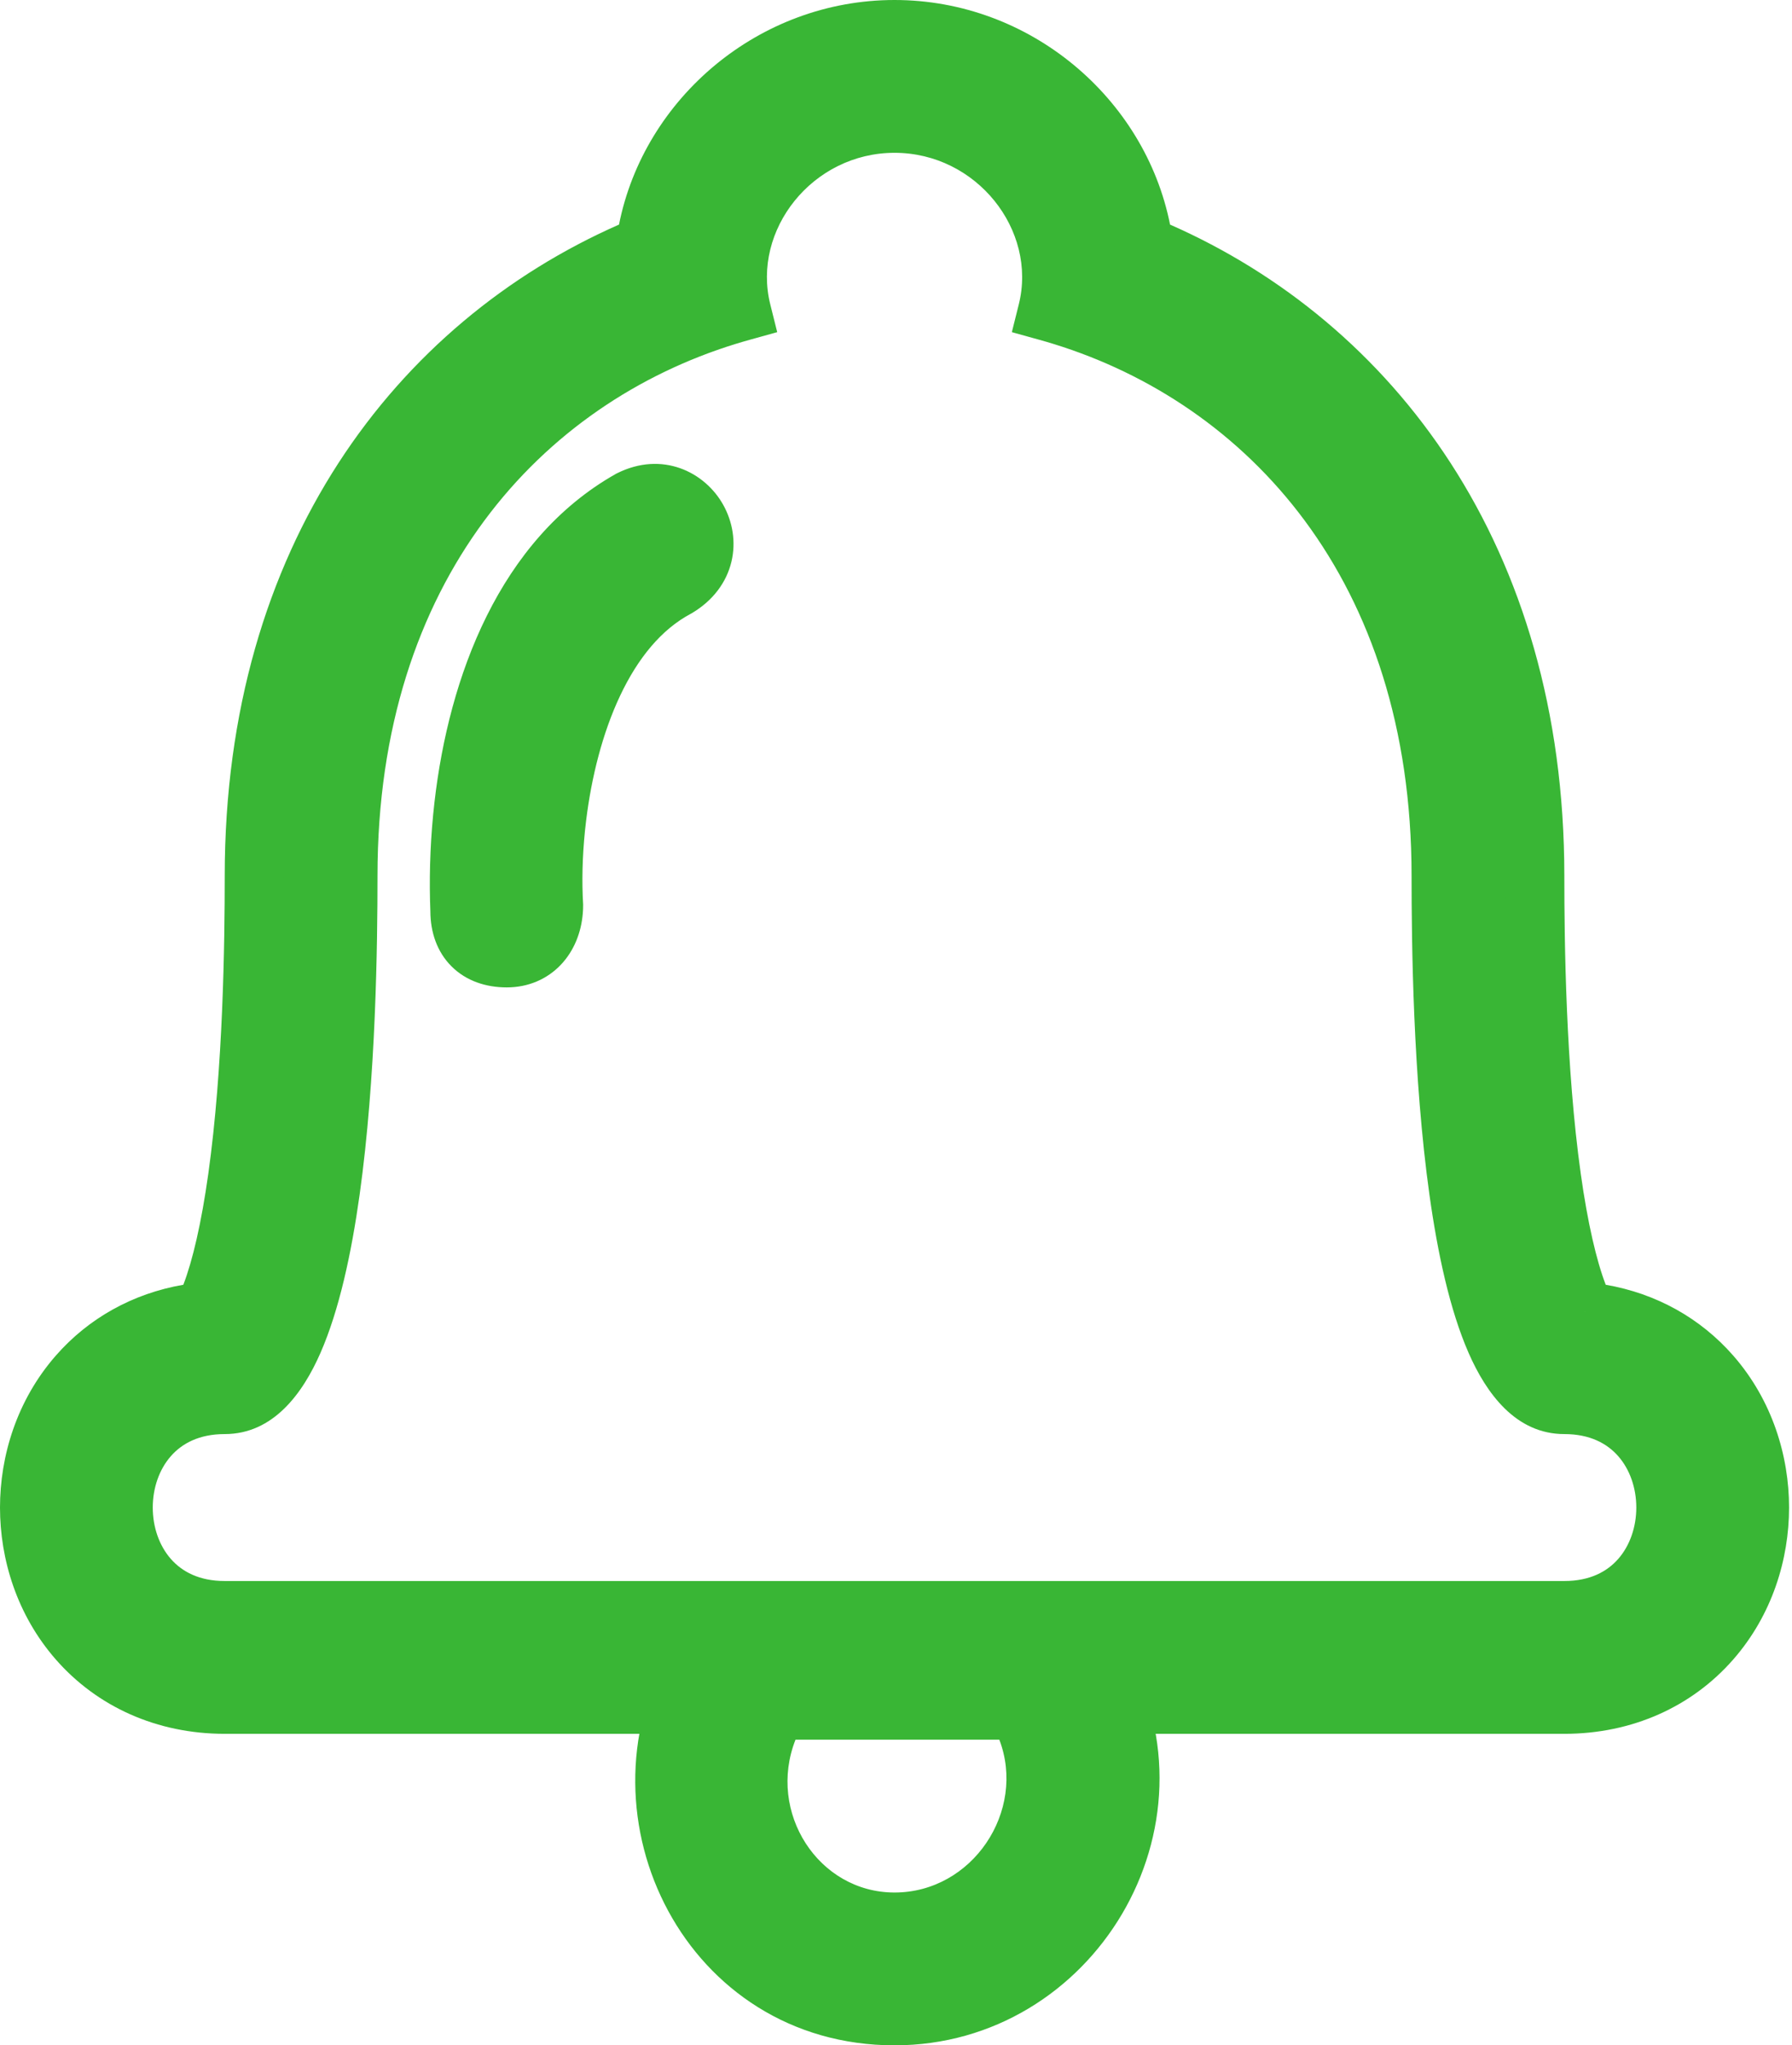
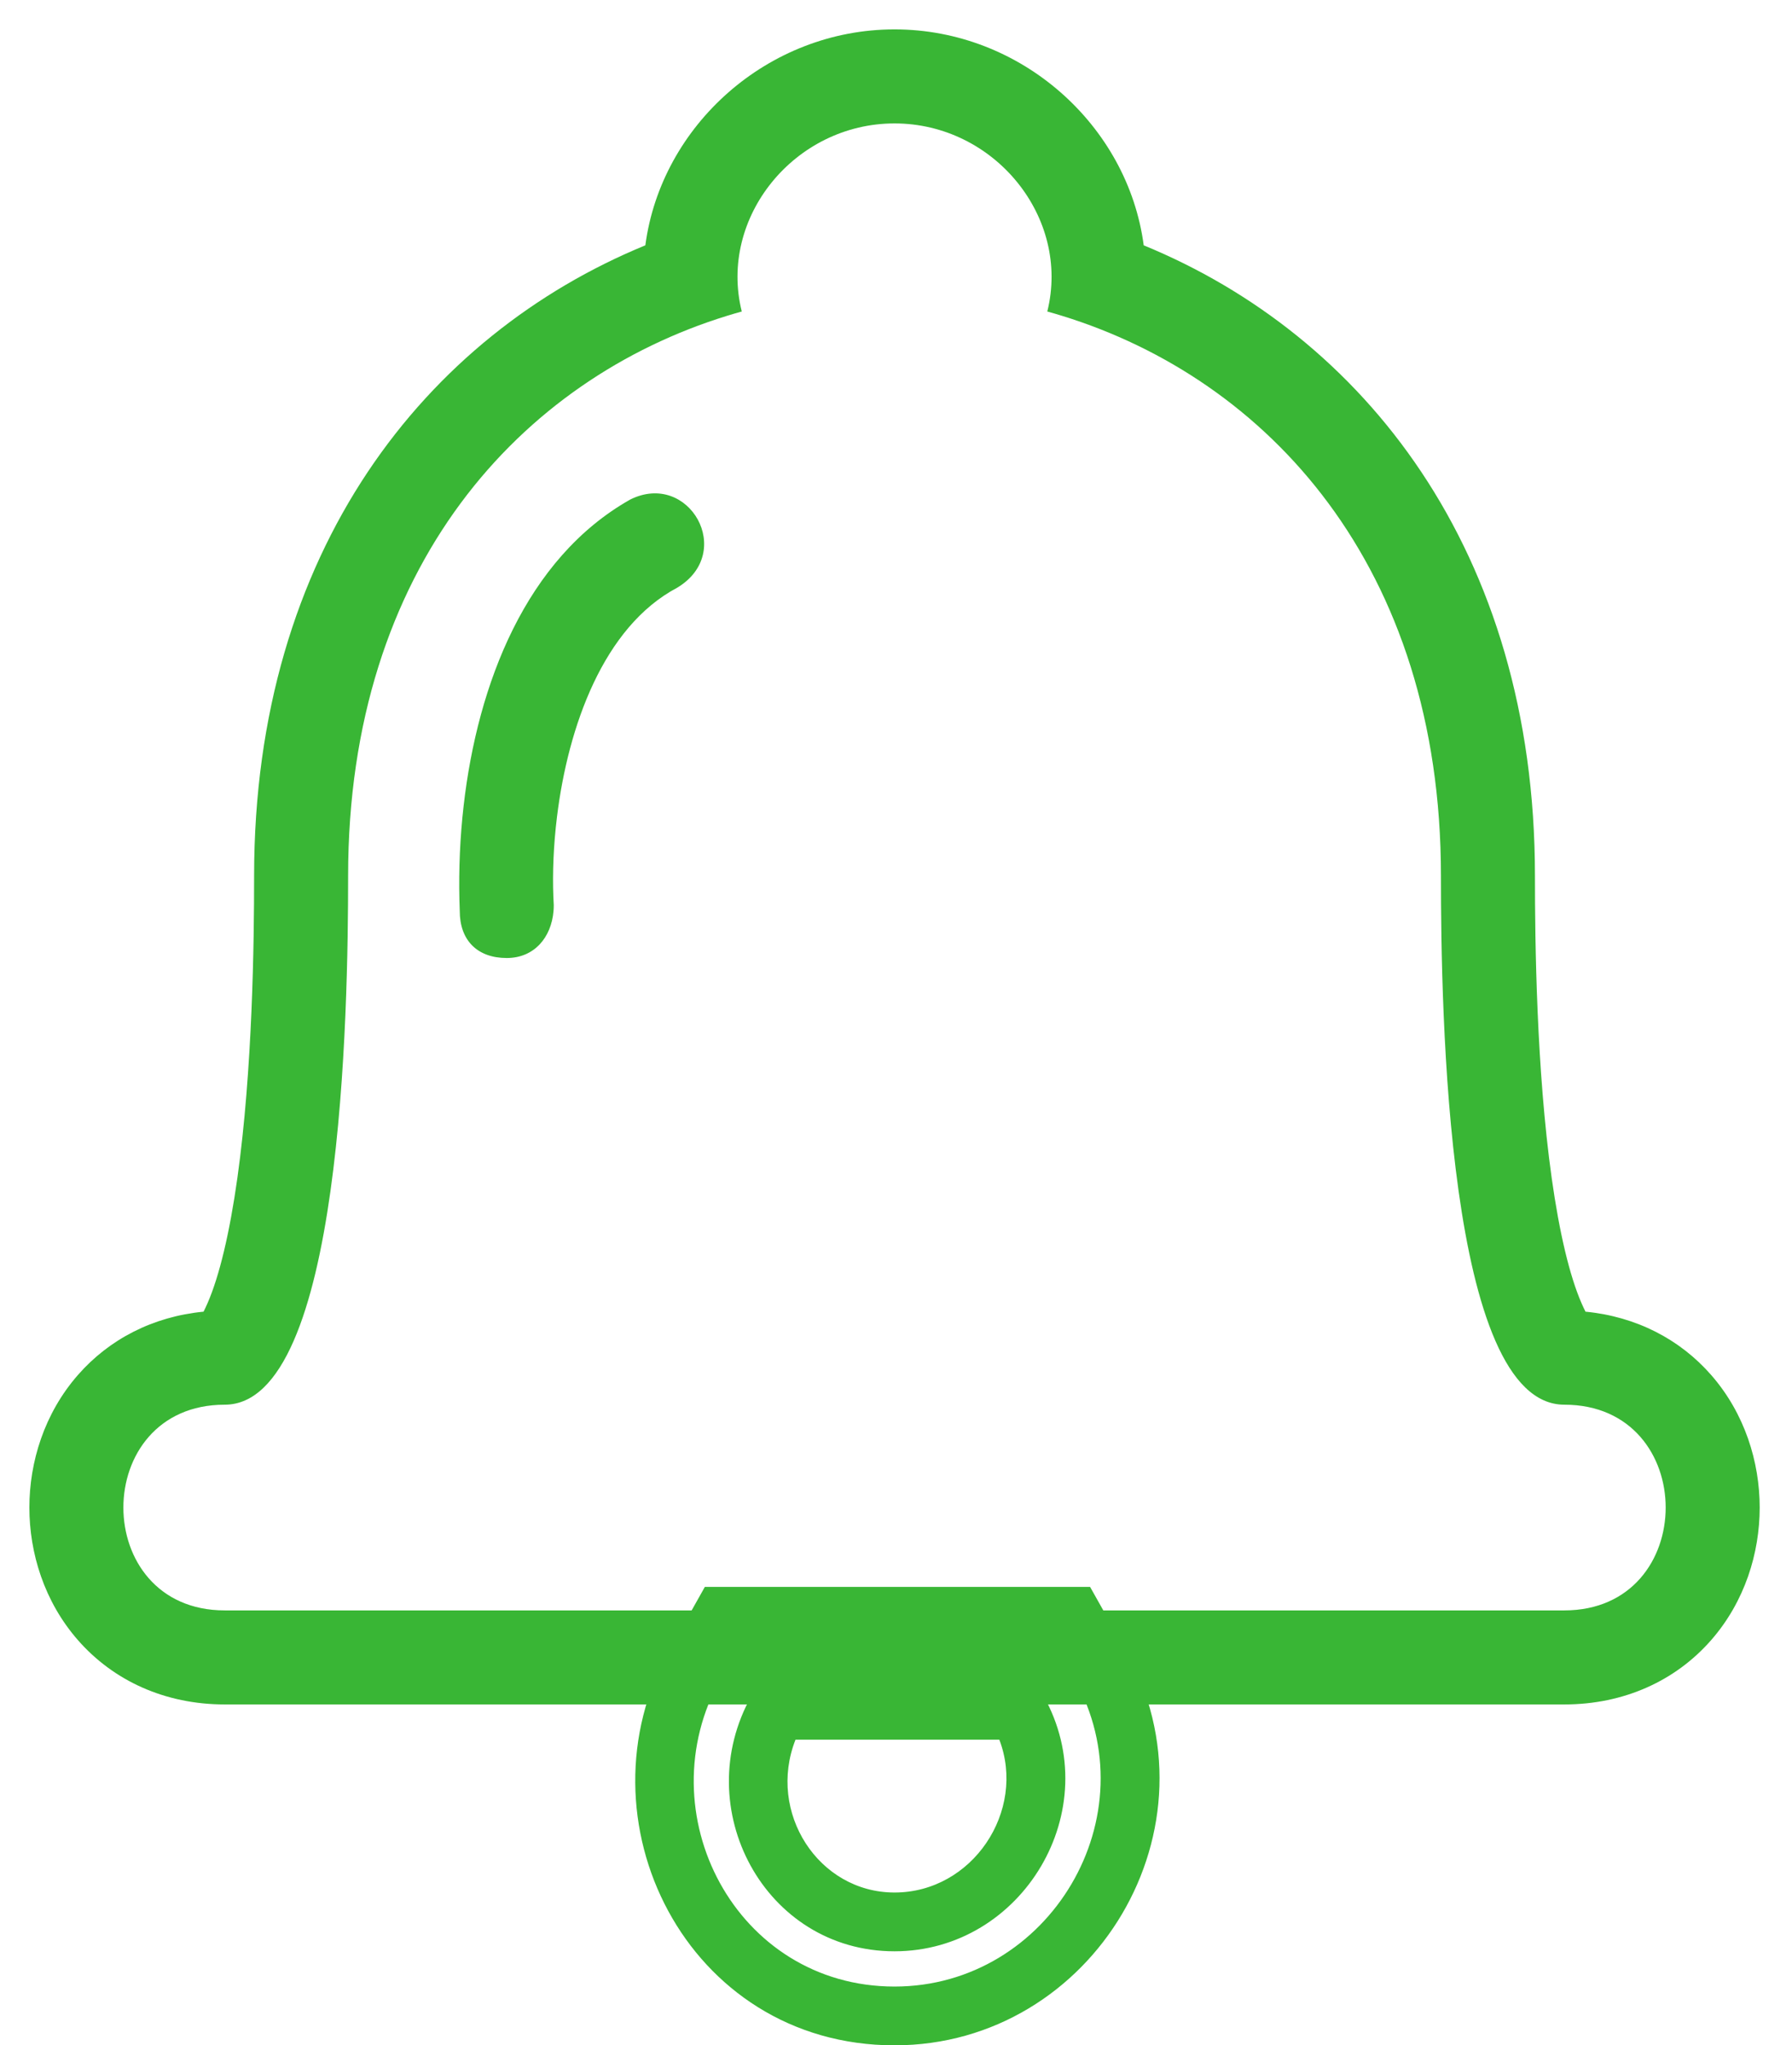
<svg xmlns="http://www.w3.org/2000/svg" width="305" height="348" viewBox="0 0 305 348" fill="none">
  <path fill-rule="evenodd" clip-rule="evenodd" d="M119.968 270H185.532L191.553 280.704C208.523 310.873 186.116 348 152.25 348C116.802 348 97.763 309.476 113.947 280.705L119.968 270ZM125.817 280L122.663 285.607C109.833 308.415 125.242 338 152.25 338C178.579 338 196.003 309.013 182.838 285.607L179.684 280H125.817ZM129.326 286H176.174L177.608 288.549C188.504 307.92 174.031 332 152.25 332C130.116 332 117.171 307.608 127.892 288.549L129.326 286ZM135.394 296C130.525 308.353 139.284 322 152.25 322C165.527 322 174.713 308.121 170.089 296H135.394Z" fill="#39B635" />
-   <path fill-rule="evenodd" clip-rule="evenodd" d="M182.608 275L187.195 283.156C202.263 309.943 182.348 343 152.25 343C121.022 343 103.798 308.946 118.305 283.156L122.893 275H182.608ZM173.25 291H132.25C123.25 307 134.25 327 152.25 327C170.25 327 182.25 307 173.25 291Z" fill="#39B635" />
  <path fill-rule="evenodd" clip-rule="evenodd" d="M180.805 53.749C215.704 64.532 245.25 96.282 245.25 149C245.25 172 246.25 239 266.25 239C289.25 239 289.25 274 266.25 274H38.25C15.25 274 15.25 239 38.25 239C58.25 239 59.25 172 59.25 149C59.25 96.282 88.796 64.532 123.695 53.749C124.544 53.487 125.395 53.237 126.25 53C122.25 37 135.25 21 152.25 21C169.25 21 182.25 37 178.25 53C179.105 53.237 179.956 53.487 180.805 53.749ZM109.839 41.74C112.53 21.367 130.679 5 152.25 5C173.821 5 191.97 21.367 194.661 41.74C231.931 57.042 261.25 93.607 261.25 149C261.25 160.445 261.513 181.976 264.095 200.405C265.409 209.782 267.171 217.145 269.189 221.757C269.436 222.322 269.659 222.789 269.855 223.173C278.491 224.012 285.913 227.865 291.222 233.925C296.983 240.5 299.5 248.778 299.5 256.5C299.5 264.222 296.983 272.5 291.222 279.075C285.187 285.962 276.423 290 266.25 290H38.25C28.077 290 19.313 285.962 13.278 279.075C7.517 272.5 5 264.222 5 256.5C5 248.778 7.517 240.5 13.278 233.925C18.587 227.865 26.009 224.012 34.645 223.173C34.841 222.789 35.064 222.322 35.311 221.757C37.33 217.145 39.091 209.782 40.405 200.405C42.987 181.976 43.25 160.445 43.25 149C43.25 93.607 72.569 57.042 109.839 41.74ZM33.921 224.421C33.745 224.588 33.918 224.404 33.921 224.421C34.645 223.173 33.758 224.656 33.921 224.421ZM269.855 223.173C269.855 223.107 270.031 223.339 269.855 223.173V223.173ZM78.25 155C78.25 160 81.25 163 86.25 163C90.912 163 93.835 159.523 94.209 155C94.219 154.883 94.227 154.766 94.233 154.648C94.236 154.587 94.239 154.525 94.241 154.463C94.247 154.31 94.25 154.155 94.25 154C94.223 153.547 94.201 153.087 94.183 152.619C94.024 148.491 94.205 143.799 94.805 138.934C96.688 123.648 102.698 106.645 115.25 100C125.25 94 117.25 80 107.25 85C89.516 95.024 81.294 116.344 78.917 137.041C78.289 142.511 78.069 147.938 78.19 153.101C78.205 153.738 78.225 154.371 78.25 155Z" fill="#39B635" />
-   <path fill-rule="evenodd" clip-rule="evenodd" d="M105.356 38.213C109.621 16.719 129.187 0 152.25 0C175.313 0 194.879 16.719 199.144 38.213C237.059 54.902 266.25 92.868 266.25 149C266.25 160.428 266.517 181.656 269.047 199.711C270.224 208.111 271.725 214.511 273.295 218.593C281.924 220.079 289.438 224.301 294.982 230.63C301.648 238.237 304.5 247.735 304.5 256.5C304.5 265.265 301.648 274.763 294.982 282.37C287.959 290.386 277.803 295 266.25 295H38.25C26.697 295 16.541 290.386 9.518 282.371C2.852 274.763 0 265.265 0 256.5C0 247.735 2.852 238.237 9.518 230.63C15.062 224.301 22.576 220.079 31.205 218.593C32.775 214.511 34.276 208.111 35.453 199.711C37.983 181.656 38.25 160.428 38.25 149C38.25 92.868 67.441 54.902 105.356 38.213ZM31.267 228.777C25.55 230.099 20.691 233.051 17.039 237.22C12.182 242.763 10 249.82 10 256.5C10 263.18 12.182 270.237 17.039 275.78C22.085 281.539 29.457 285 38.25 285H266.25C275.043 285 282.415 281.539 287.461 275.78C292.318 270.237 294.5 263.18 294.5 256.5C294.5 249.82 292.318 242.763 287.461 237.22C283.162 232.313 277.191 229.091 270.115 228.231C269.293 228.261 268.671 228.08 268.412 227.998C267.747 227.786 267.283 227.479 267.172 227.406L267.165 227.401C266.983 227.281 266.845 227.173 266.768 227.111C266.611 226.985 266.488 226.87 266.42 226.806L265.795 226.215L265.404 225.45C265.158 224.969 264.892 224.41 264.608 223.762C262.312 218.514 260.476 210.609 259.144 201.099C256.509 182.295 256.25 160.461 256.25 149C256.25 95.615 228.137 60.89 192.762 46.365L190.083 45.265L189.704 42.394C187.342 24.507 171.311 10 152.25 10C133.189 10 117.158 24.507 114.796 42.394L114.417 45.265L111.738 46.365C76.363 60.89 48.25 95.615 48.25 149C48.25 160.461 47.991 182.295 45.356 201.099C44.024 210.609 42.188 218.514 39.892 223.762C39.608 224.409 39.342 224.968 39.096 225.45L37.85 227.885L37.5 227.919C37.433 227.988 37.341 228.08 37.227 228.181C37.151 228.248 37.046 228.338 36.914 228.438C36.9 228.449 36.886 228.46 36.871 228.471C36.817 228.512 36.685 228.611 36.507 228.723C36.419 228.778 36.255 228.878 36.039 228.984C35.895 229.054 35.38 229.304 34.664 229.424C34.296 229.485 33.589 229.562 32.731 229.367C32.267 229.261 31.761 229.073 31.267 228.777ZM37.352 228.049C37.399 228.004 37.441 227.961 37.479 227.921L37.252 227.943L37.352 228.049ZM37.216 227.905C37.281 227.858 37.338 227.815 37.376 227.785C37.459 227.715 37.604 227.586 37.666 227.527C37.716 227.479 37.804 227.39 37.843 227.349C37.887 227.303 37.926 227.26 37.959 227.222C37.994 227.183 38.023 227.149 38.045 227.123C38.091 227.068 38.128 227.02 38.155 226.986C38.177 226.958 38.197 226.931 38.214 226.908C38.215 226.907 38.217 226.905 38.218 226.904C38.224 226.896 38.229 226.889 38.234 226.882C38.318 226.729 38.516 226.349 38.66 225.83C38.696 225.699 38.742 225.515 38.779 225.288C38.82 225.032 38.849 224.723 38.841 224.373C38.836 224.136 38.811 223.846 38.747 223.522L33.921 224.421L37.216 227.905ZM32.428 228.534C33.31 228.367 34.21 228.239 35.128 228.15L37.15 227.953C37.041 228.032 36.921 228.115 36.834 228.171C36.602 228.306 36.002 228.583 35.629 228.709C35.059 228.843 33.636 228.882 32.811 228.716C32.691 228.667 32.563 228.606 32.428 228.534ZM31.41 228.745C31.412 228.744 31.412 228.744 31.413 228.744C31.431 228.755 31.448 228.766 31.466 228.776C31.447 228.766 31.429 228.755 31.41 228.745ZM32.678 229.264C32.787 229.29 32.899 229.314 33.007 229.337C32.9 229.317 32.79 229.292 32.678 229.264ZM269.373 228.137C268.622 228.062 268.071 227.836 267.821 227.723C267.414 227.54 267.118 227.34 266.959 227.226C266.734 227.064 266.558 226.908 266.435 226.79C266.382 226.739 266.338 226.696 266.306 226.661C266.179 226.531 266.054 226.386 265.934 226.227C265.873 226.147 265.789 226.03 265.696 225.883C265.649 225.808 265.552 225.65 265.444 225.43C265.391 225.323 265.337 225.202 265.284 225.069C265.205 224.871 265.059 224.468 264.983 223.933C264.971 223.851 264.958 223.743 264.948 223.613C264.938 223.486 264.932 223.338 264.934 223.173H269.855L269.373 228.137ZM152.25 26C138.291 26 127.94 39.145 131.101 51.787L132.282 56.514L127.588 57.818C126.78 58.042 125.974 58.279 125.171 58.526C92.355 68.665 64.25 98.487 64.25 149C64.25 160.517 64.004 183.32 61.202 203.319C59.808 213.267 57.733 222.902 54.549 230.177C51.535 237.063 46.518 244 38.25 244C33.882 244 30.961 245.609 29.073 247.764C27.1 250.016 26 253.171 26 256.5C26 259.829 27.1 262.984 29.073 265.236C30.961 267.391 33.882 269 38.25 269H266.25C270.618 269 273.539 267.391 275.427 265.236C277.4 262.984 278.5 259.829 278.5 256.5C278.5 253.171 277.4 250.016 275.427 247.764C273.539 245.609 270.618 244 266.25 244C257.982 244 252.965 237.063 249.951 230.177C246.767 222.902 244.692 213.267 243.298 203.319C240.496 183.32 240.25 160.517 240.25 149C240.25 98.487 212.145 68.665 179.329 58.526C178.526 58.279 177.72 58.042 176.912 57.818L172.218 56.514L173.399 51.787C176.56 39.145 166.209 26 152.25 26ZM120.614 49.483C119.149 31.897 133.848 16 152.25 16C170.652 16 185.351 31.897 183.886 49.483C220.155 61.379 250.25 94.873 250.25 149C250.25 160.483 250.504 182.68 253.202 201.931C254.558 211.608 256.483 220.161 259.112 226.167C261.91 232.562 264.518 234 266.25 234C273.382 234 279.086 236.766 282.948 241.174C286.725 245.484 288.5 251.079 288.5 256.5C288.5 261.921 286.725 267.516 282.948 271.826C279.086 276.234 273.382 279 266.25 279H38.25C31.118 279 25.414 276.234 21.552 271.826C17.775 267.516 16 261.921 16 256.5C16 251.079 17.775 245.484 21.552 241.174C25.414 236.766 31.118 234 38.25 234C39.982 234 42.59 232.562 45.388 226.167C48.017 220.161 49.942 211.608 51.298 201.931C53.996 182.68 54.25 160.483 54.25 149C54.25 94.873 84.345 61.379 120.614 49.483ZM109.588 89.422C94.03 98.293 86.19 117.533 83.884 137.612C83.284 142.844 83.073 148.041 83.189 152.984C83.203 153.594 83.222 154.199 83.246 154.8L83.25 154.9V155C83.25 156.497 83.68 157.109 83.91 157.339C84.141 157.57 84.752 158 86.25 158C87.245 158 87.818 157.669 88.209 157.256C88.66 156.78 89.117 155.913 89.226 154.588C89.229 154.555 89.231 154.522 89.234 154.489C89.236 154.454 89.238 154.419 89.24 154.384C89.242 154.348 89.243 154.312 89.245 154.275C89.247 154.226 89.248 154.176 89.249 154.125C89.225 153.693 89.204 153.254 89.187 152.811C89.017 148.404 89.211 143.444 89.842 138.323C90.83 130.308 92.913 121.688 96.507 114.089C100.067 106.561 105.292 99.665 112.772 95.655C114.148 94.802 114.607 93.902 114.764 93.252C114.944 92.504 114.83 91.62 114.372 90.79C113.912 89.957 113.209 89.369 112.467 89.108C111.827 88.883 110.887 88.8 109.588 89.422ZM124.486 95.591C123.646 99.083 121.373 102.157 117.822 104.287L117.708 104.356L117.589 104.419C112.592 107.065 108.578 111.954 105.547 118.364C102.527 124.75 100.663 132.274 99.767 139.545C99.199 144.155 99.031 148.577 99.179 152.426C99.196 152.861 99.217 153.288 99.241 153.706L99.25 153.853V154C99.25 154.218 99.246 154.435 99.238 154.651C99.234 154.739 99.231 154.826 99.226 154.913C99.217 155.079 99.206 155.246 99.192 155.412C98.928 158.61 97.736 161.742 95.466 164.136C93.137 166.593 89.917 168 86.25 168C82.748 168 79.359 166.93 76.84 164.411C74.346 161.917 73.272 158.572 73.25 155.107C73.226 154.481 73.206 153.851 73.191 153.218C73.065 147.835 73.294 142.178 73.95 136.471C76.391 115.207 84.96 91.855 104.79 80.647L104.9 80.585L105.014 80.528C112.71 76.68 119.998 80.287 123.128 85.96C124.67 88.755 125.306 92.183 124.486 95.591Z" fill="#39B635" />
</svg>